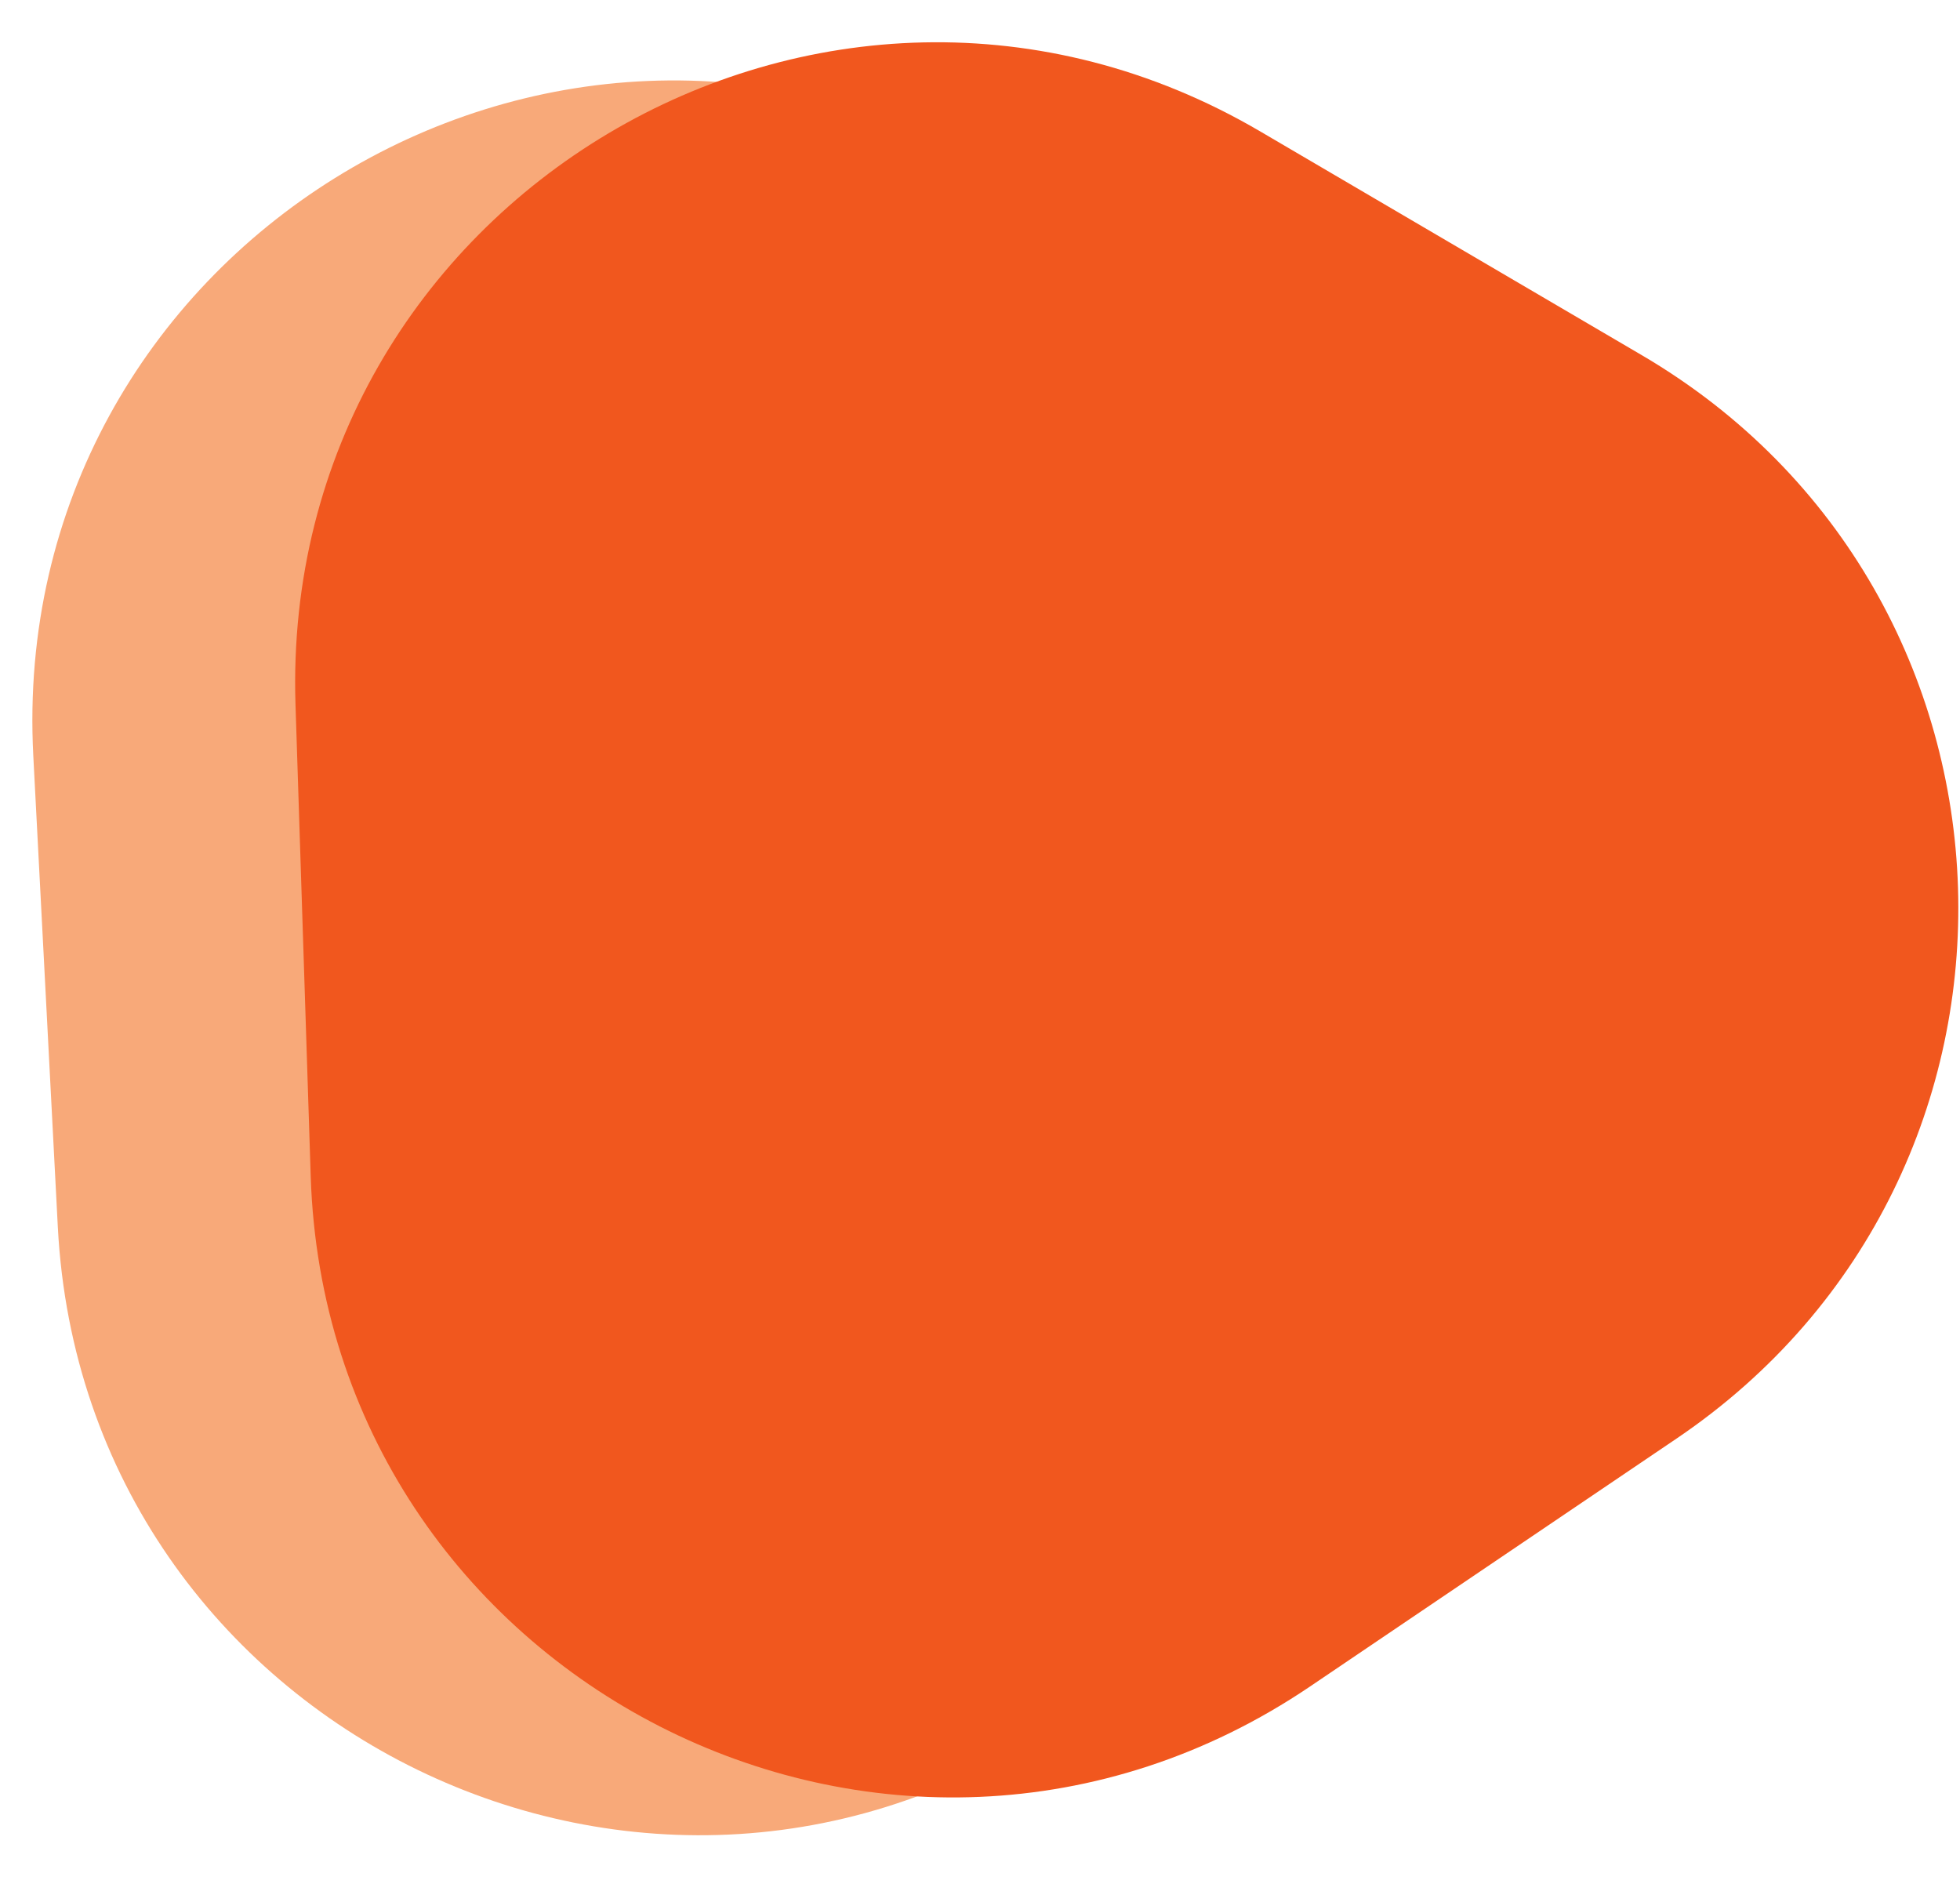
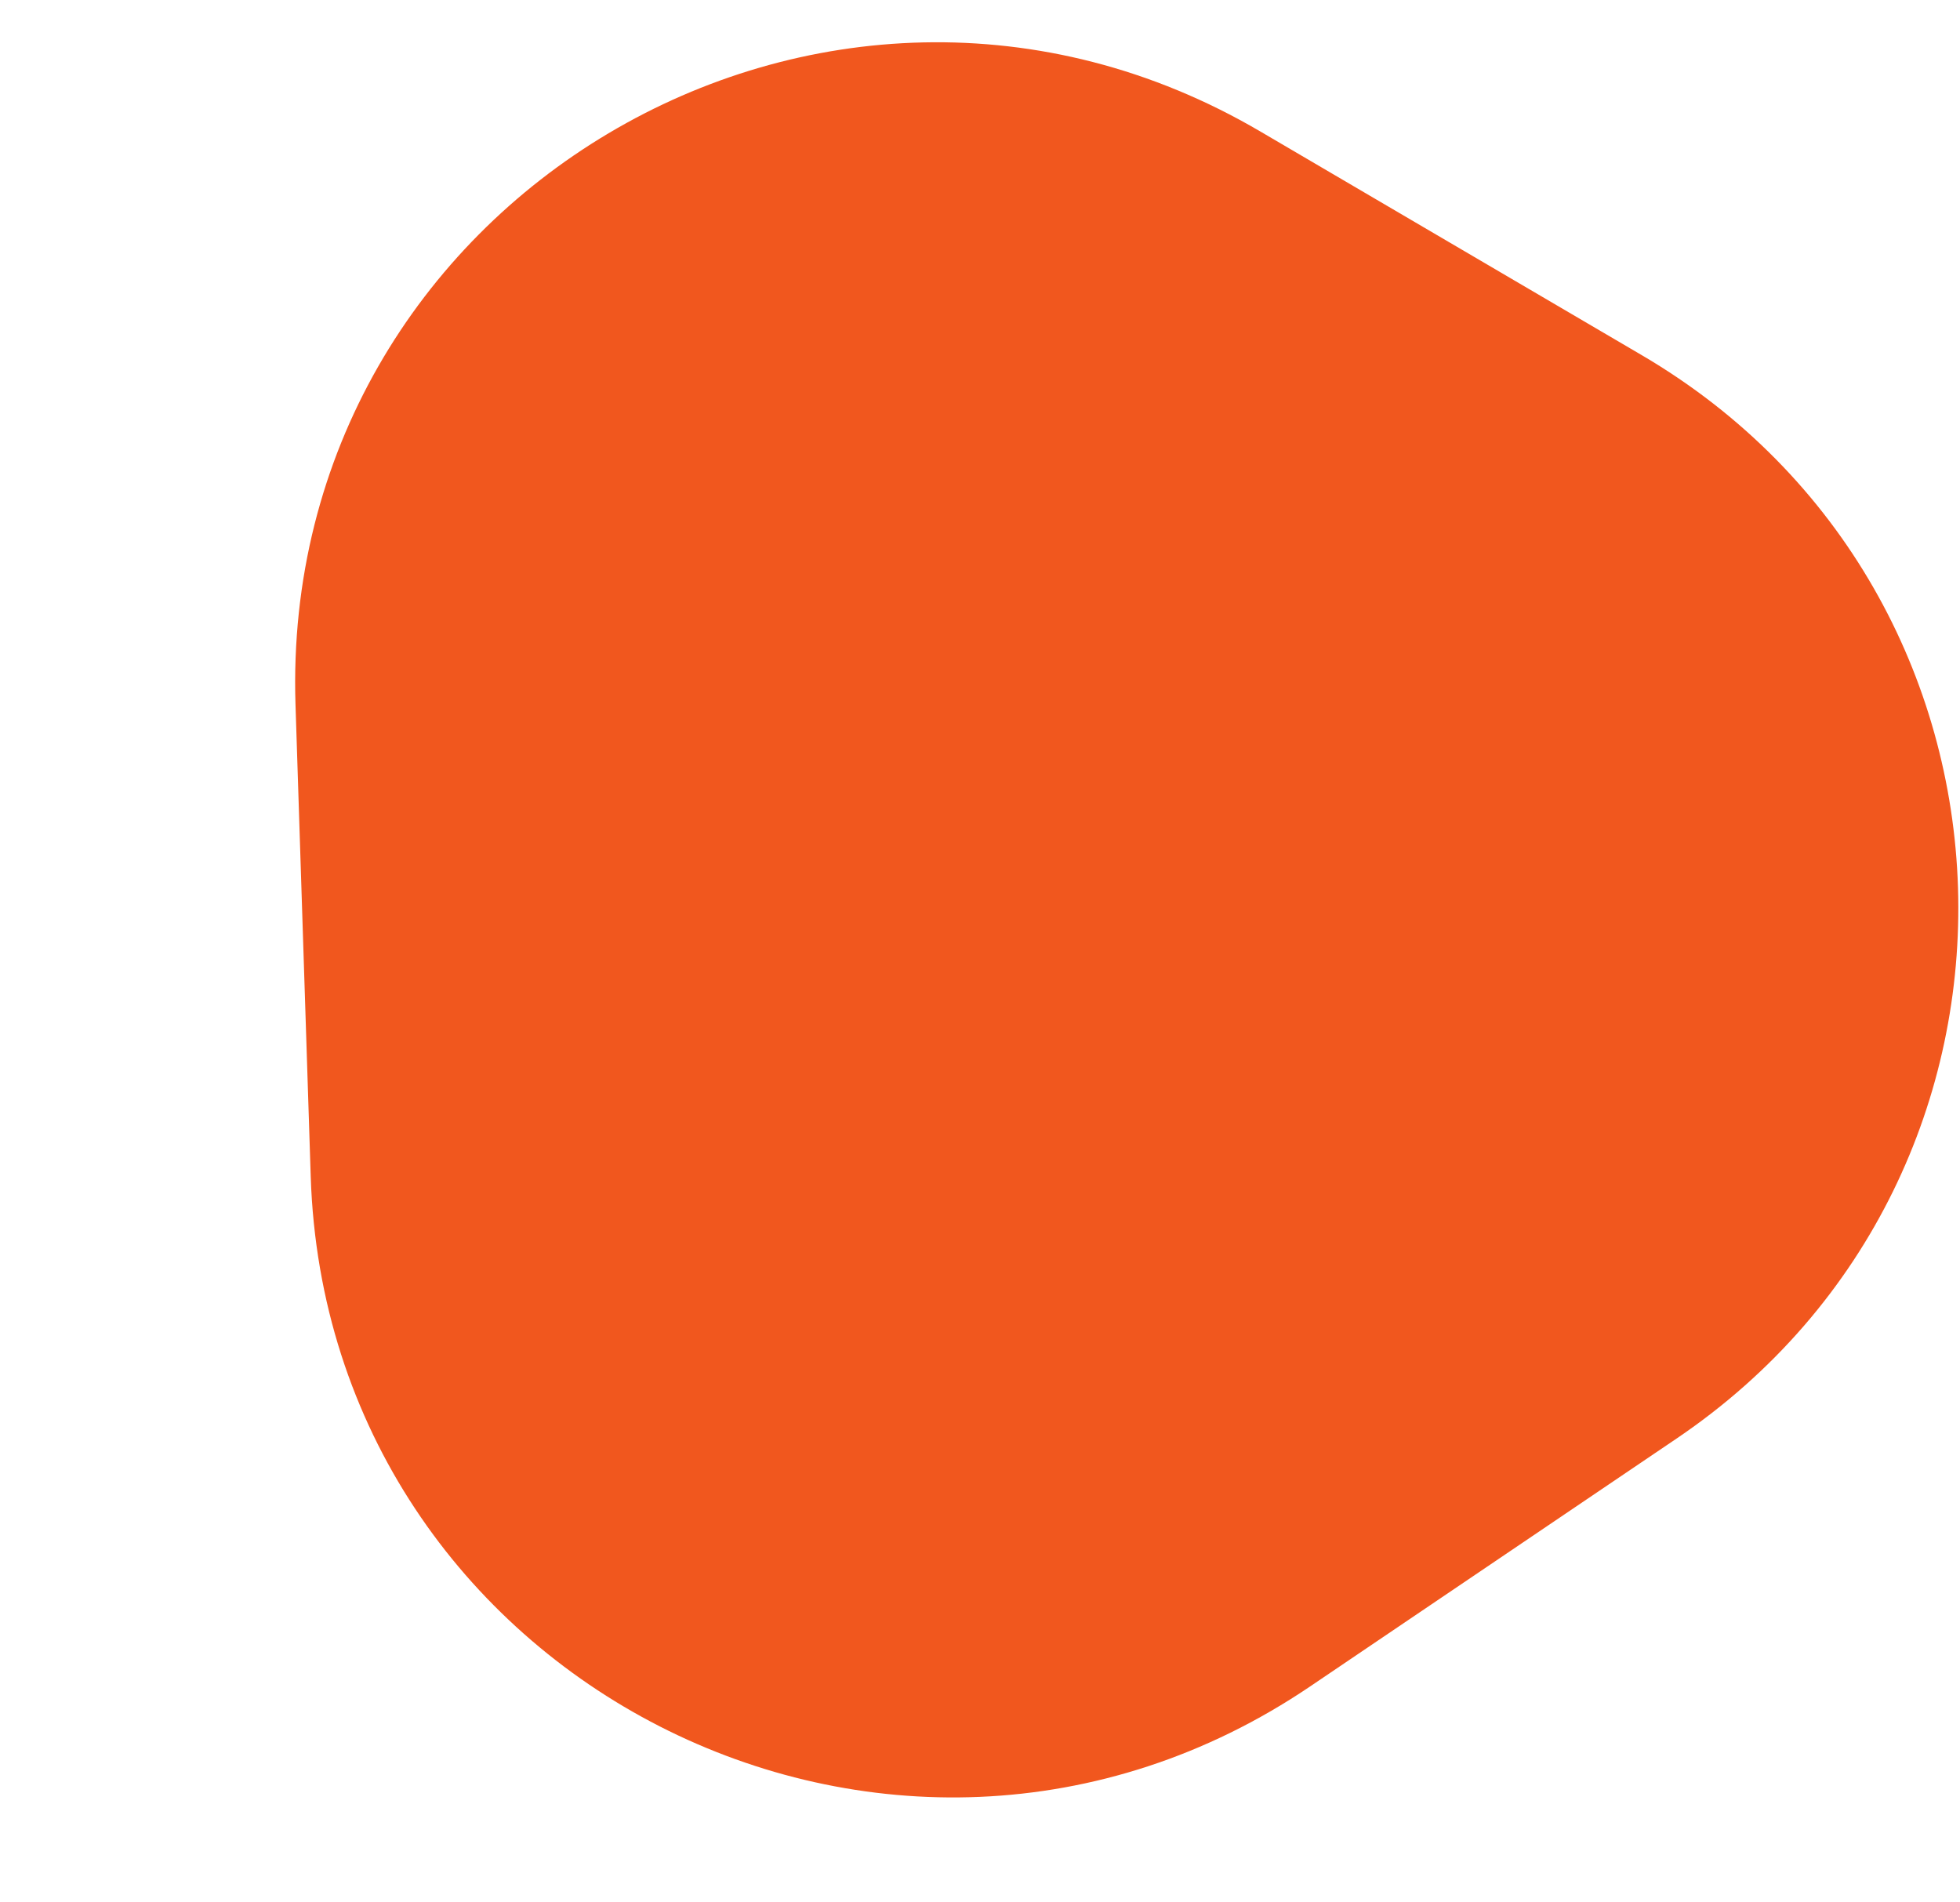
<svg xmlns="http://www.w3.org/2000/svg" width="471" height="457" viewBox="0 0 471 457" fill="none">
-   <path d="M7.999 181.571L13.894 294.825C20.195 415.875 157.41 482.505 256.436 412.624L343.3 351.321C435.829 286.011 428.569 146.528 329.758 91.178L236.999 39.226C131.252 -20.006 1.697 60.521 7.998 181.561L7.999 181.571Z" fill="#F8A979" />
  <path d="M71.011 169.343L74.667 282.69C78.571 403.834 214.437 473.175 314.833 405.255L402.896 345.687C496.702 282.233 492.206 142.628 394.513 85.338L302.803 31.559C198.224 -29.742 67.107 48.198 71.011 169.343Z" fill="#F1571E" />
</svg>